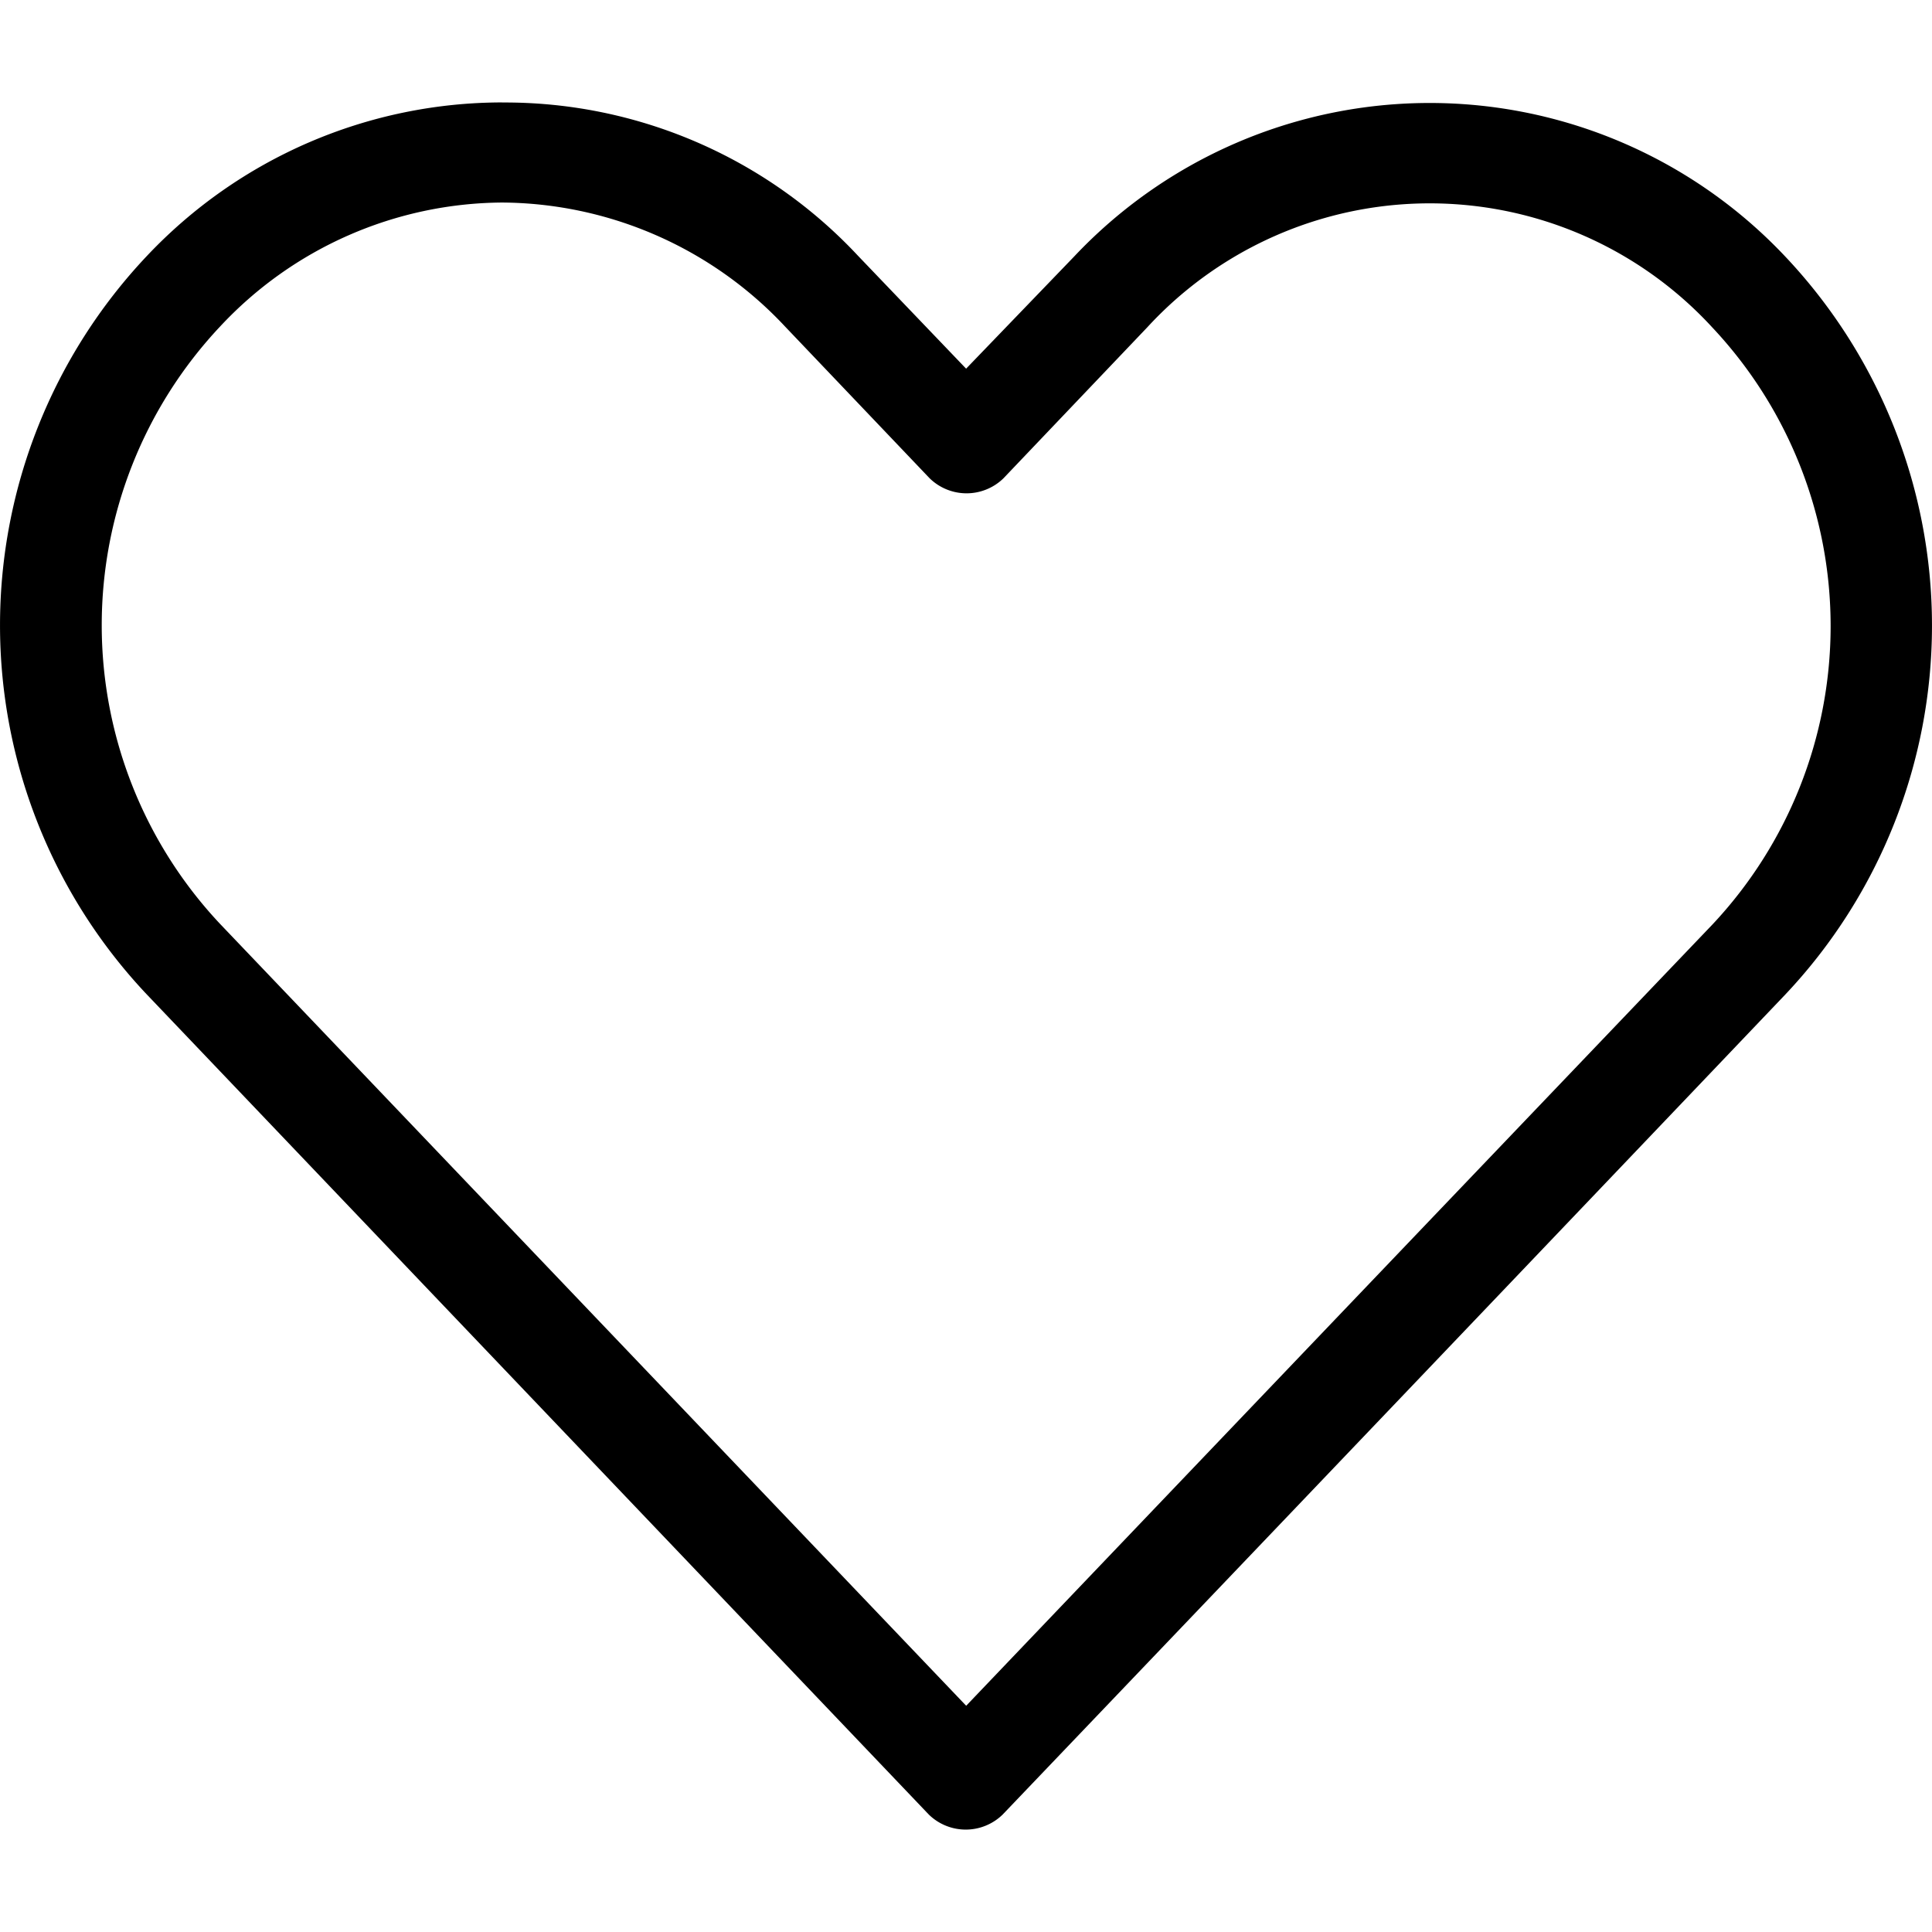
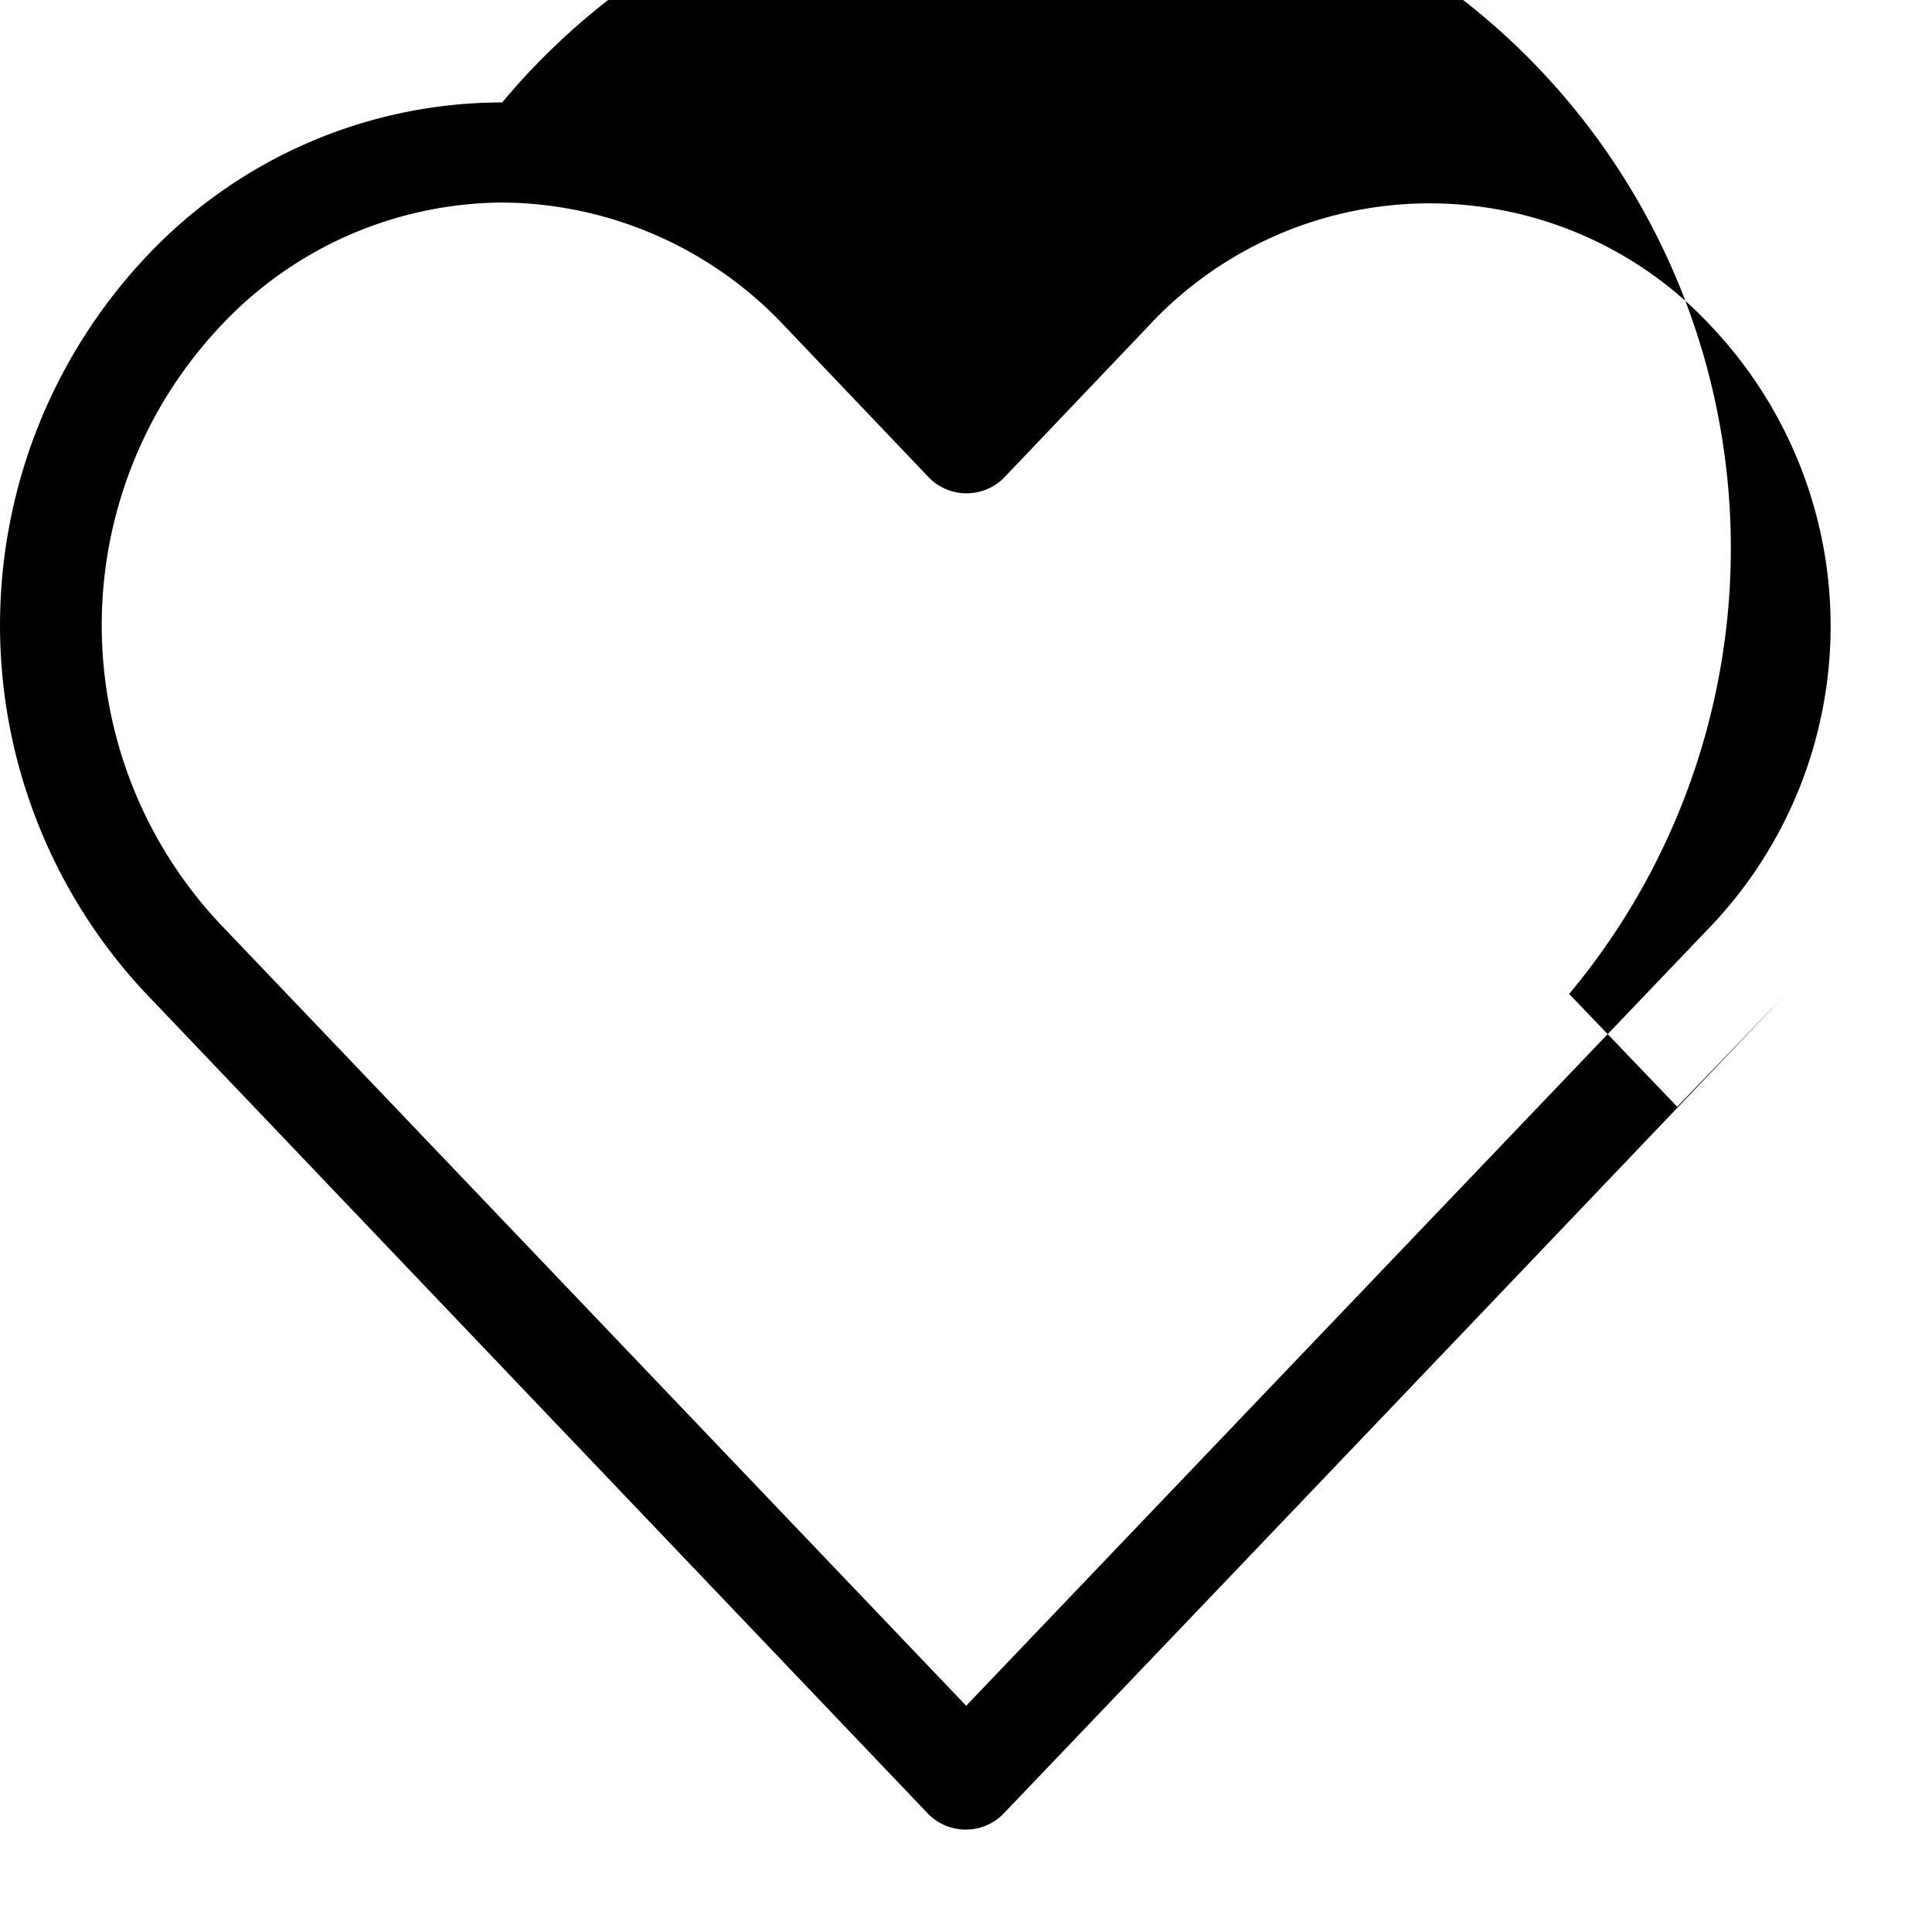
<svg xmlns="http://www.w3.org/2000/svg" width="20" height="20" class="icon" viewBox="0 0 25.841 23.101">
-   <path d="M6.717 0a6.536 6.536 0 0 0-4.75 2.051 7.192 7.192 0 0 0-.011 9.872L12.423 22.9a.707.707 0 0 0 .988 0q5.238-5.481 10.467-10.967a7.188 7.188 0 0 0 0-9.872 6.533 6.533 0 0 0-9.511 0l-1.445 1.5-1.445-1.509A6.459 6.459 0 0 0 6.716.001zm0 1.339A5.222 5.222 0 0 1 10.5 2.997l1.934 2.03a.707.707 0 0 0 .988 0l1.923-2.019a5.133 5.133 0 0 1 7.556 0 5.831 5.831 0 0 1 0 7.991q-4.989 5.22-9.978 10.446L2.944 10.988a5.833 5.833 0 0 1 0-7.991 5.2 5.2 0 0 1 3.772-1.658z" />
+   <path d="M6.717 0a6.536 6.536 0 0 0-4.75 2.051 7.192 7.192 0 0 0-.011 9.872L12.423 22.9a.707.707 0 0 0 .988 0q5.238-5.481 10.467-10.967l-1.445 1.5-1.445-1.509A6.459 6.459 0 0 0 6.716.001zm0 1.339A5.222 5.222 0 0 1 10.5 2.997l1.934 2.03a.707.707 0 0 0 .988 0l1.923-2.019a5.133 5.133 0 0 1 7.556 0 5.831 5.831 0 0 1 0 7.991q-4.989 5.22-9.978 10.446L2.944 10.988a5.833 5.833 0 0 1 0-7.991 5.2 5.2 0 0 1 3.772-1.658z" />
</svg>